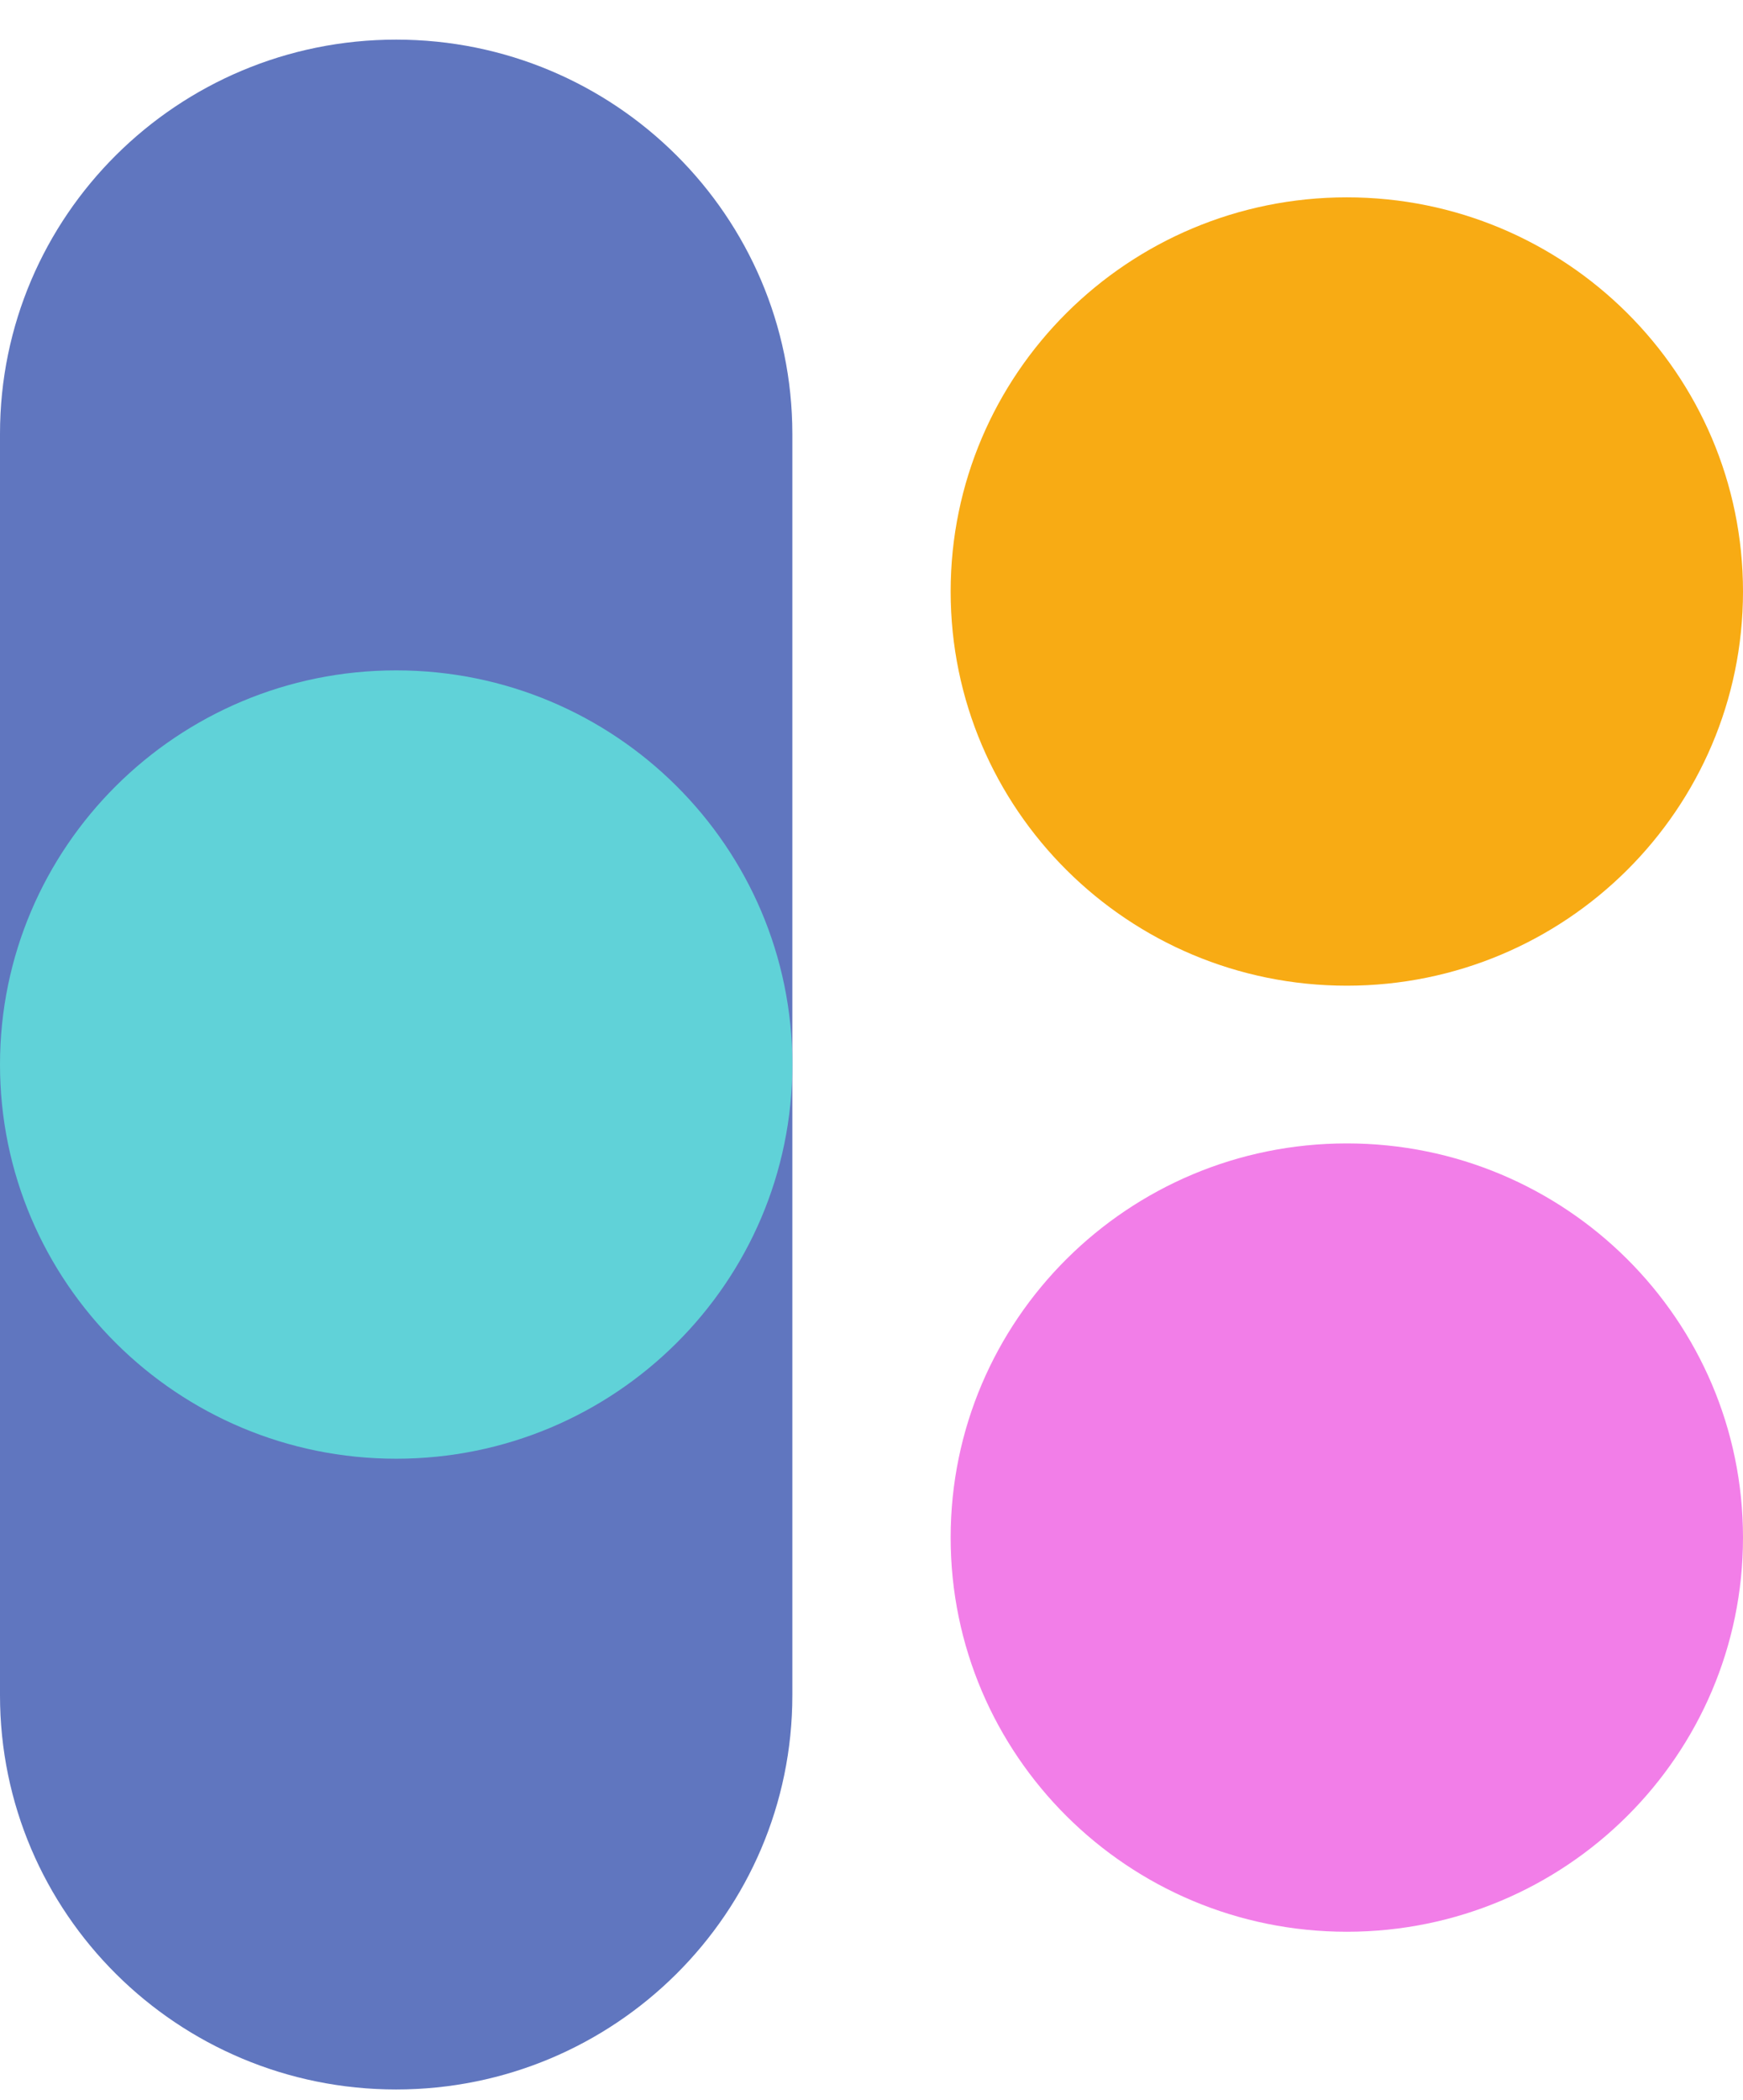
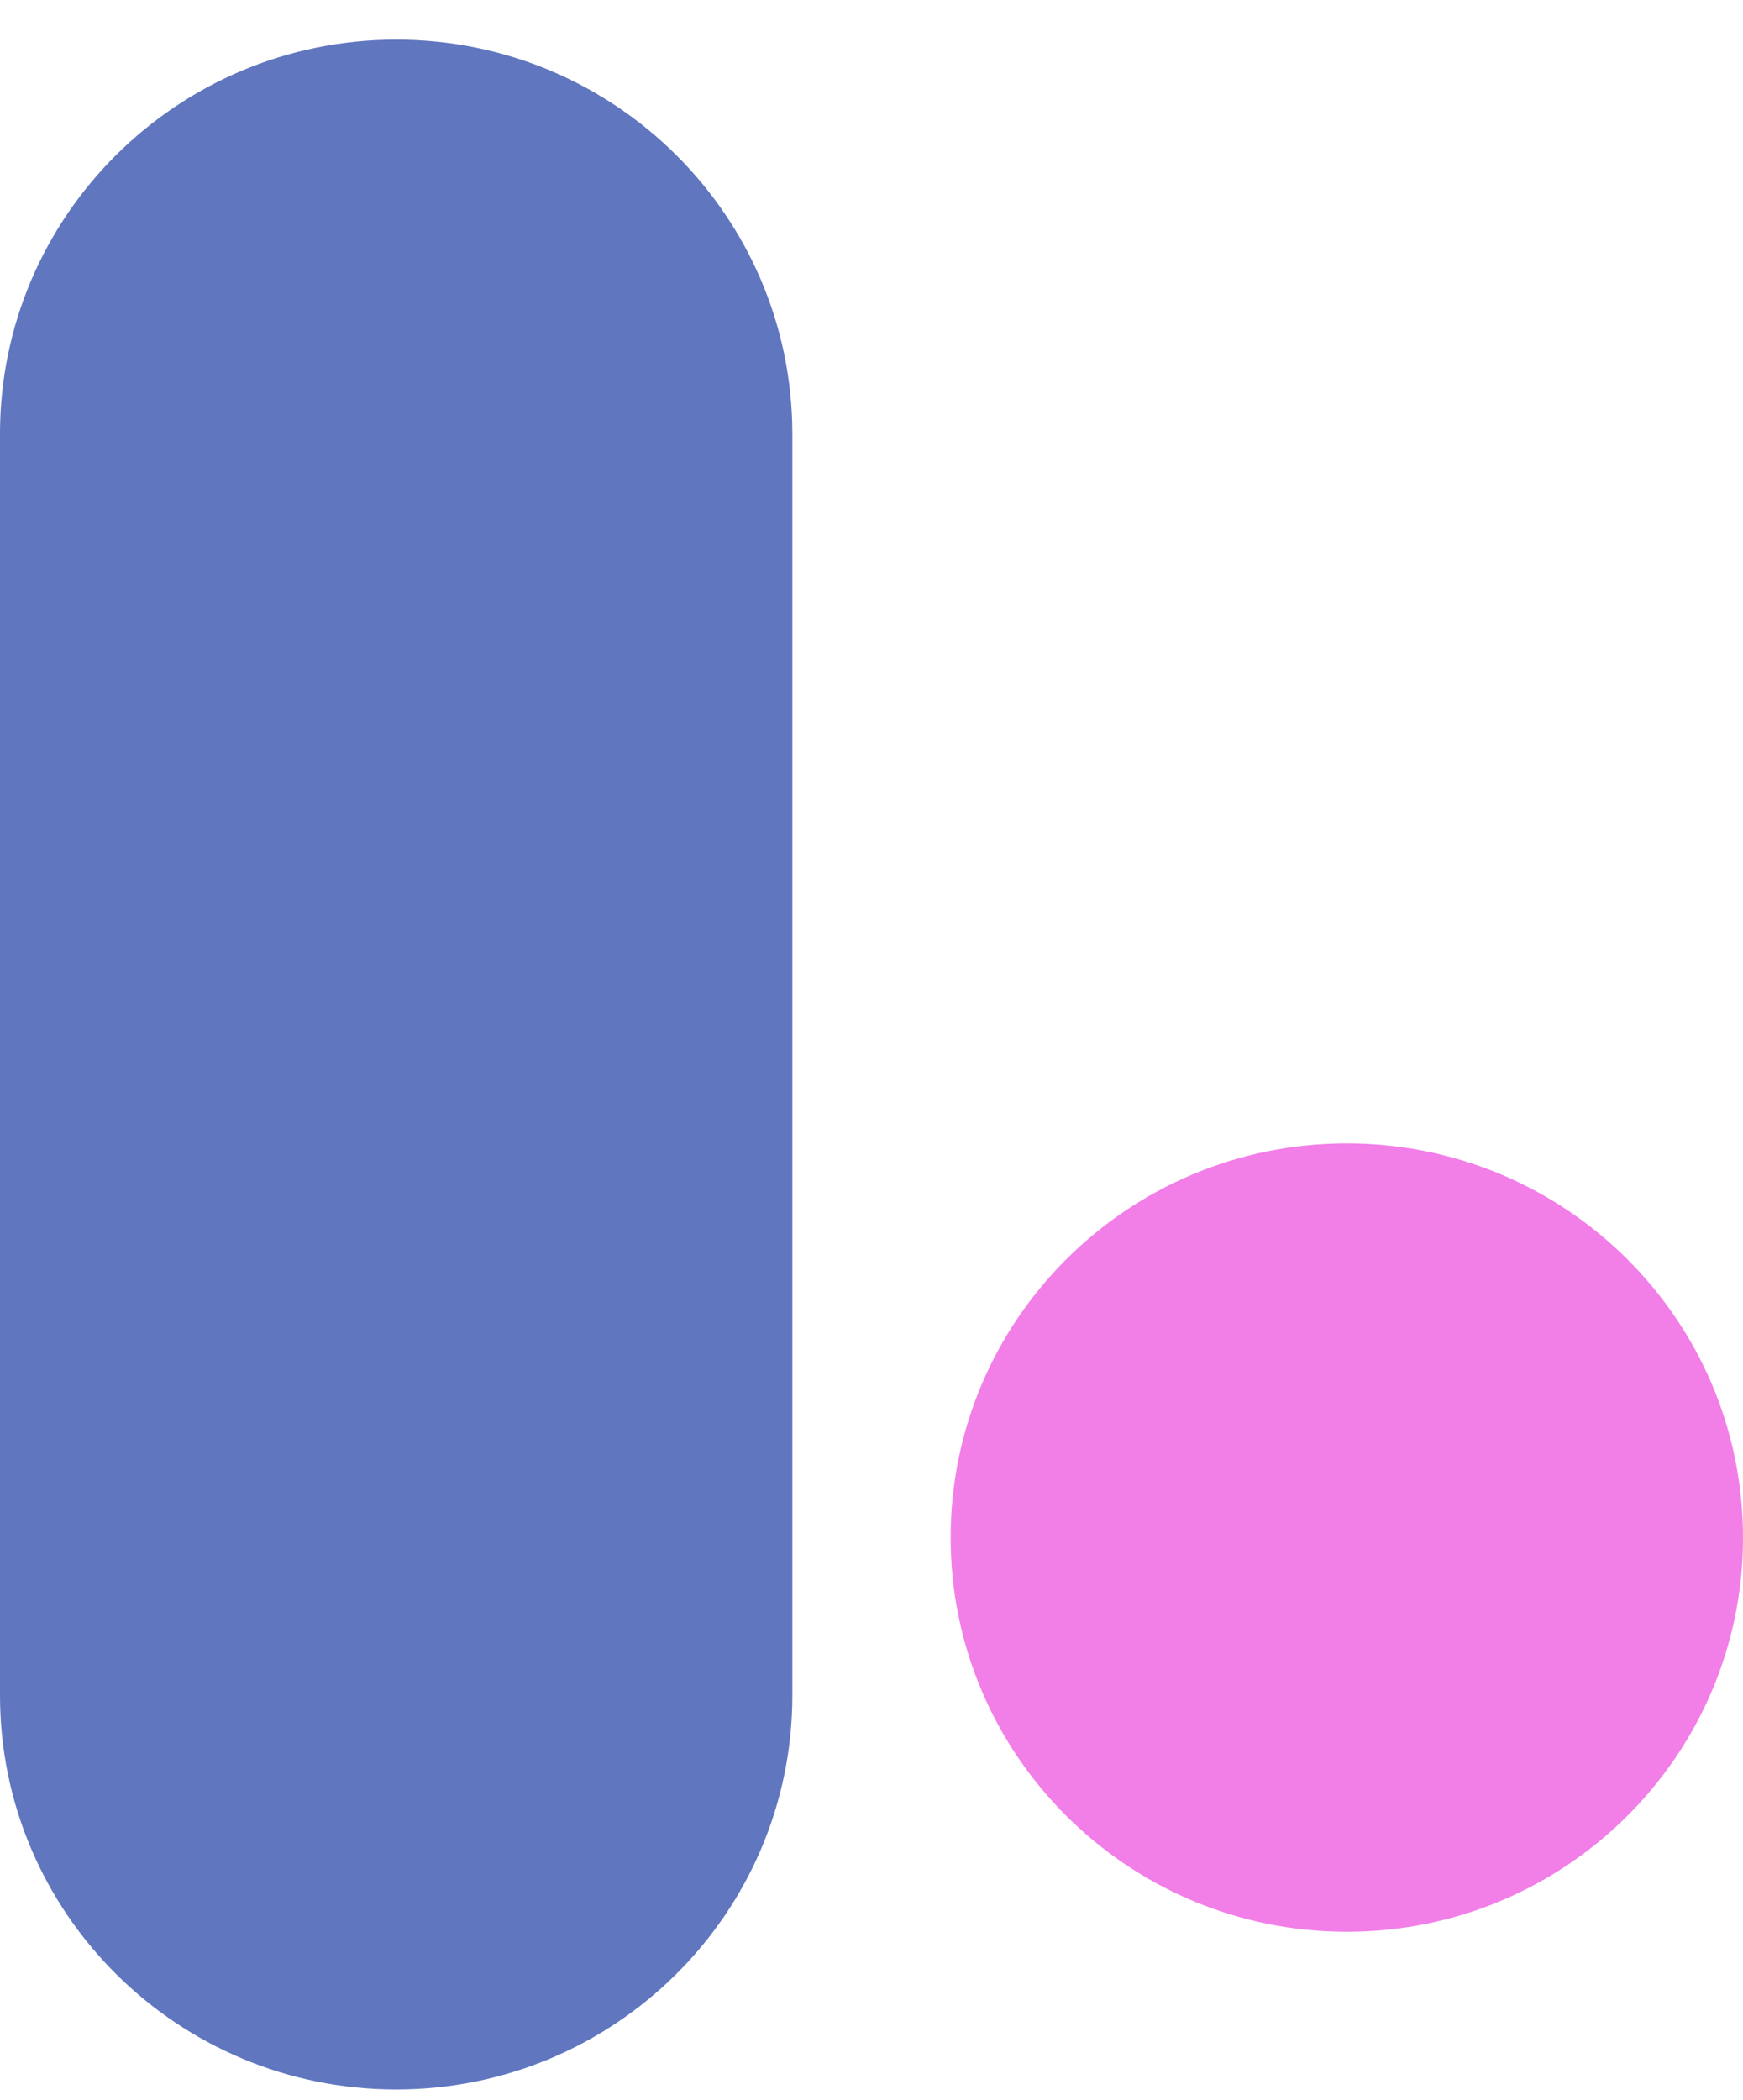
<svg xmlns="http://www.w3.org/2000/svg" width="44" height="53" viewBox="0 0 44 53" fill="none">
  <path d="M10.001 1C4.479 1 0 5.454 0 10.947V26.864V42.781C0 48.274 4.479 52.728 10.001 52.728C15.523 52.728 20.002 48.274 20.002 42.781V26.864V10.947C19.997 5.454 15.523 1 10.001 1Z" fill="#6076BF" />
-   <path d="M33.999 4.98C39.521 4.98 44 9.434 44 14.927C44 20.42 39.521 24.874 33.999 24.874C28.477 24.874 23.998 20.42 23.998 14.927C23.998 9.434 28.477 4.98 33.999 4.98Z" fill="#F8AB14" />
-   <path d="M10.001 16.917C15.523 16.917 20.002 21.371 20.002 26.864C20.002 32.357 15.523 36.811 10.001 36.811C4.479 36.811 0 32.357 0 26.864C0 21.371 4.479 16.917 10.001 16.917Z" fill="#60D2D8" />
  <path d="M33.999 28.854C39.521 28.854 44 33.308 44 38.801C44 44.294 39.521 48.748 33.999 48.748C28.477 48.748 23.998 44.294 23.998 38.801C23.998 33.308 28.477 28.854 33.999 28.854Z" fill="#F27EE8" />
</svg>